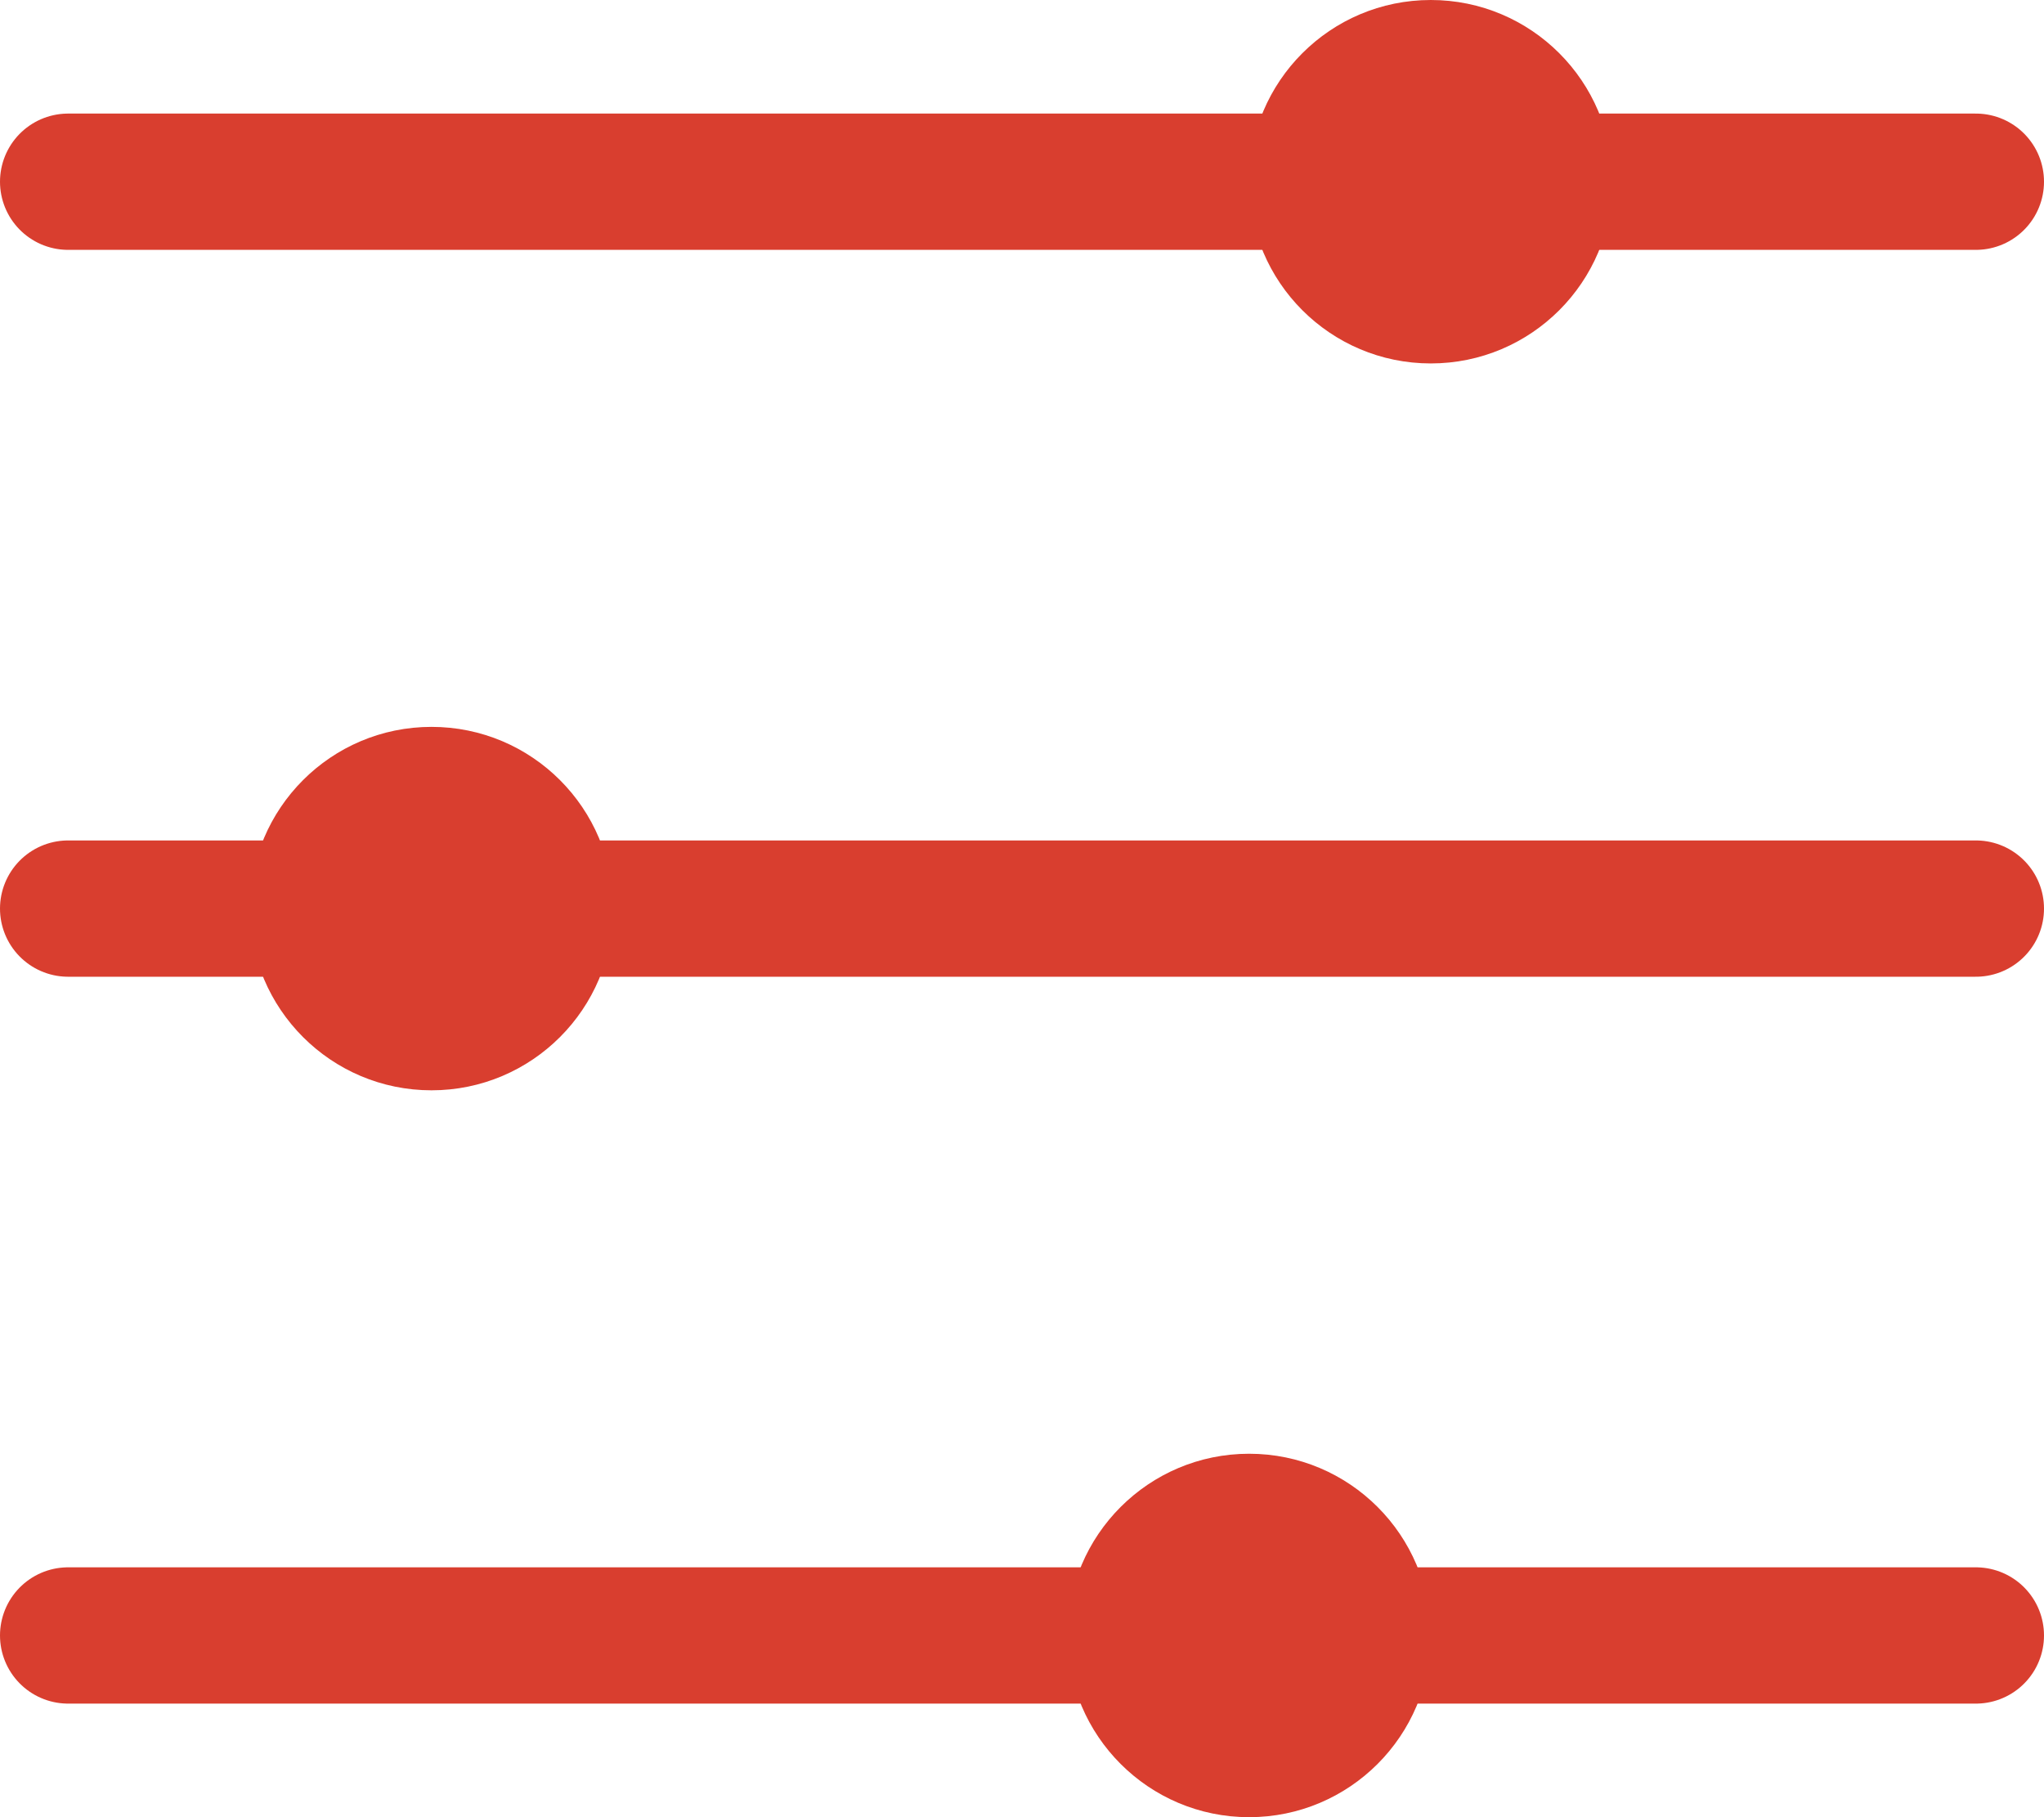
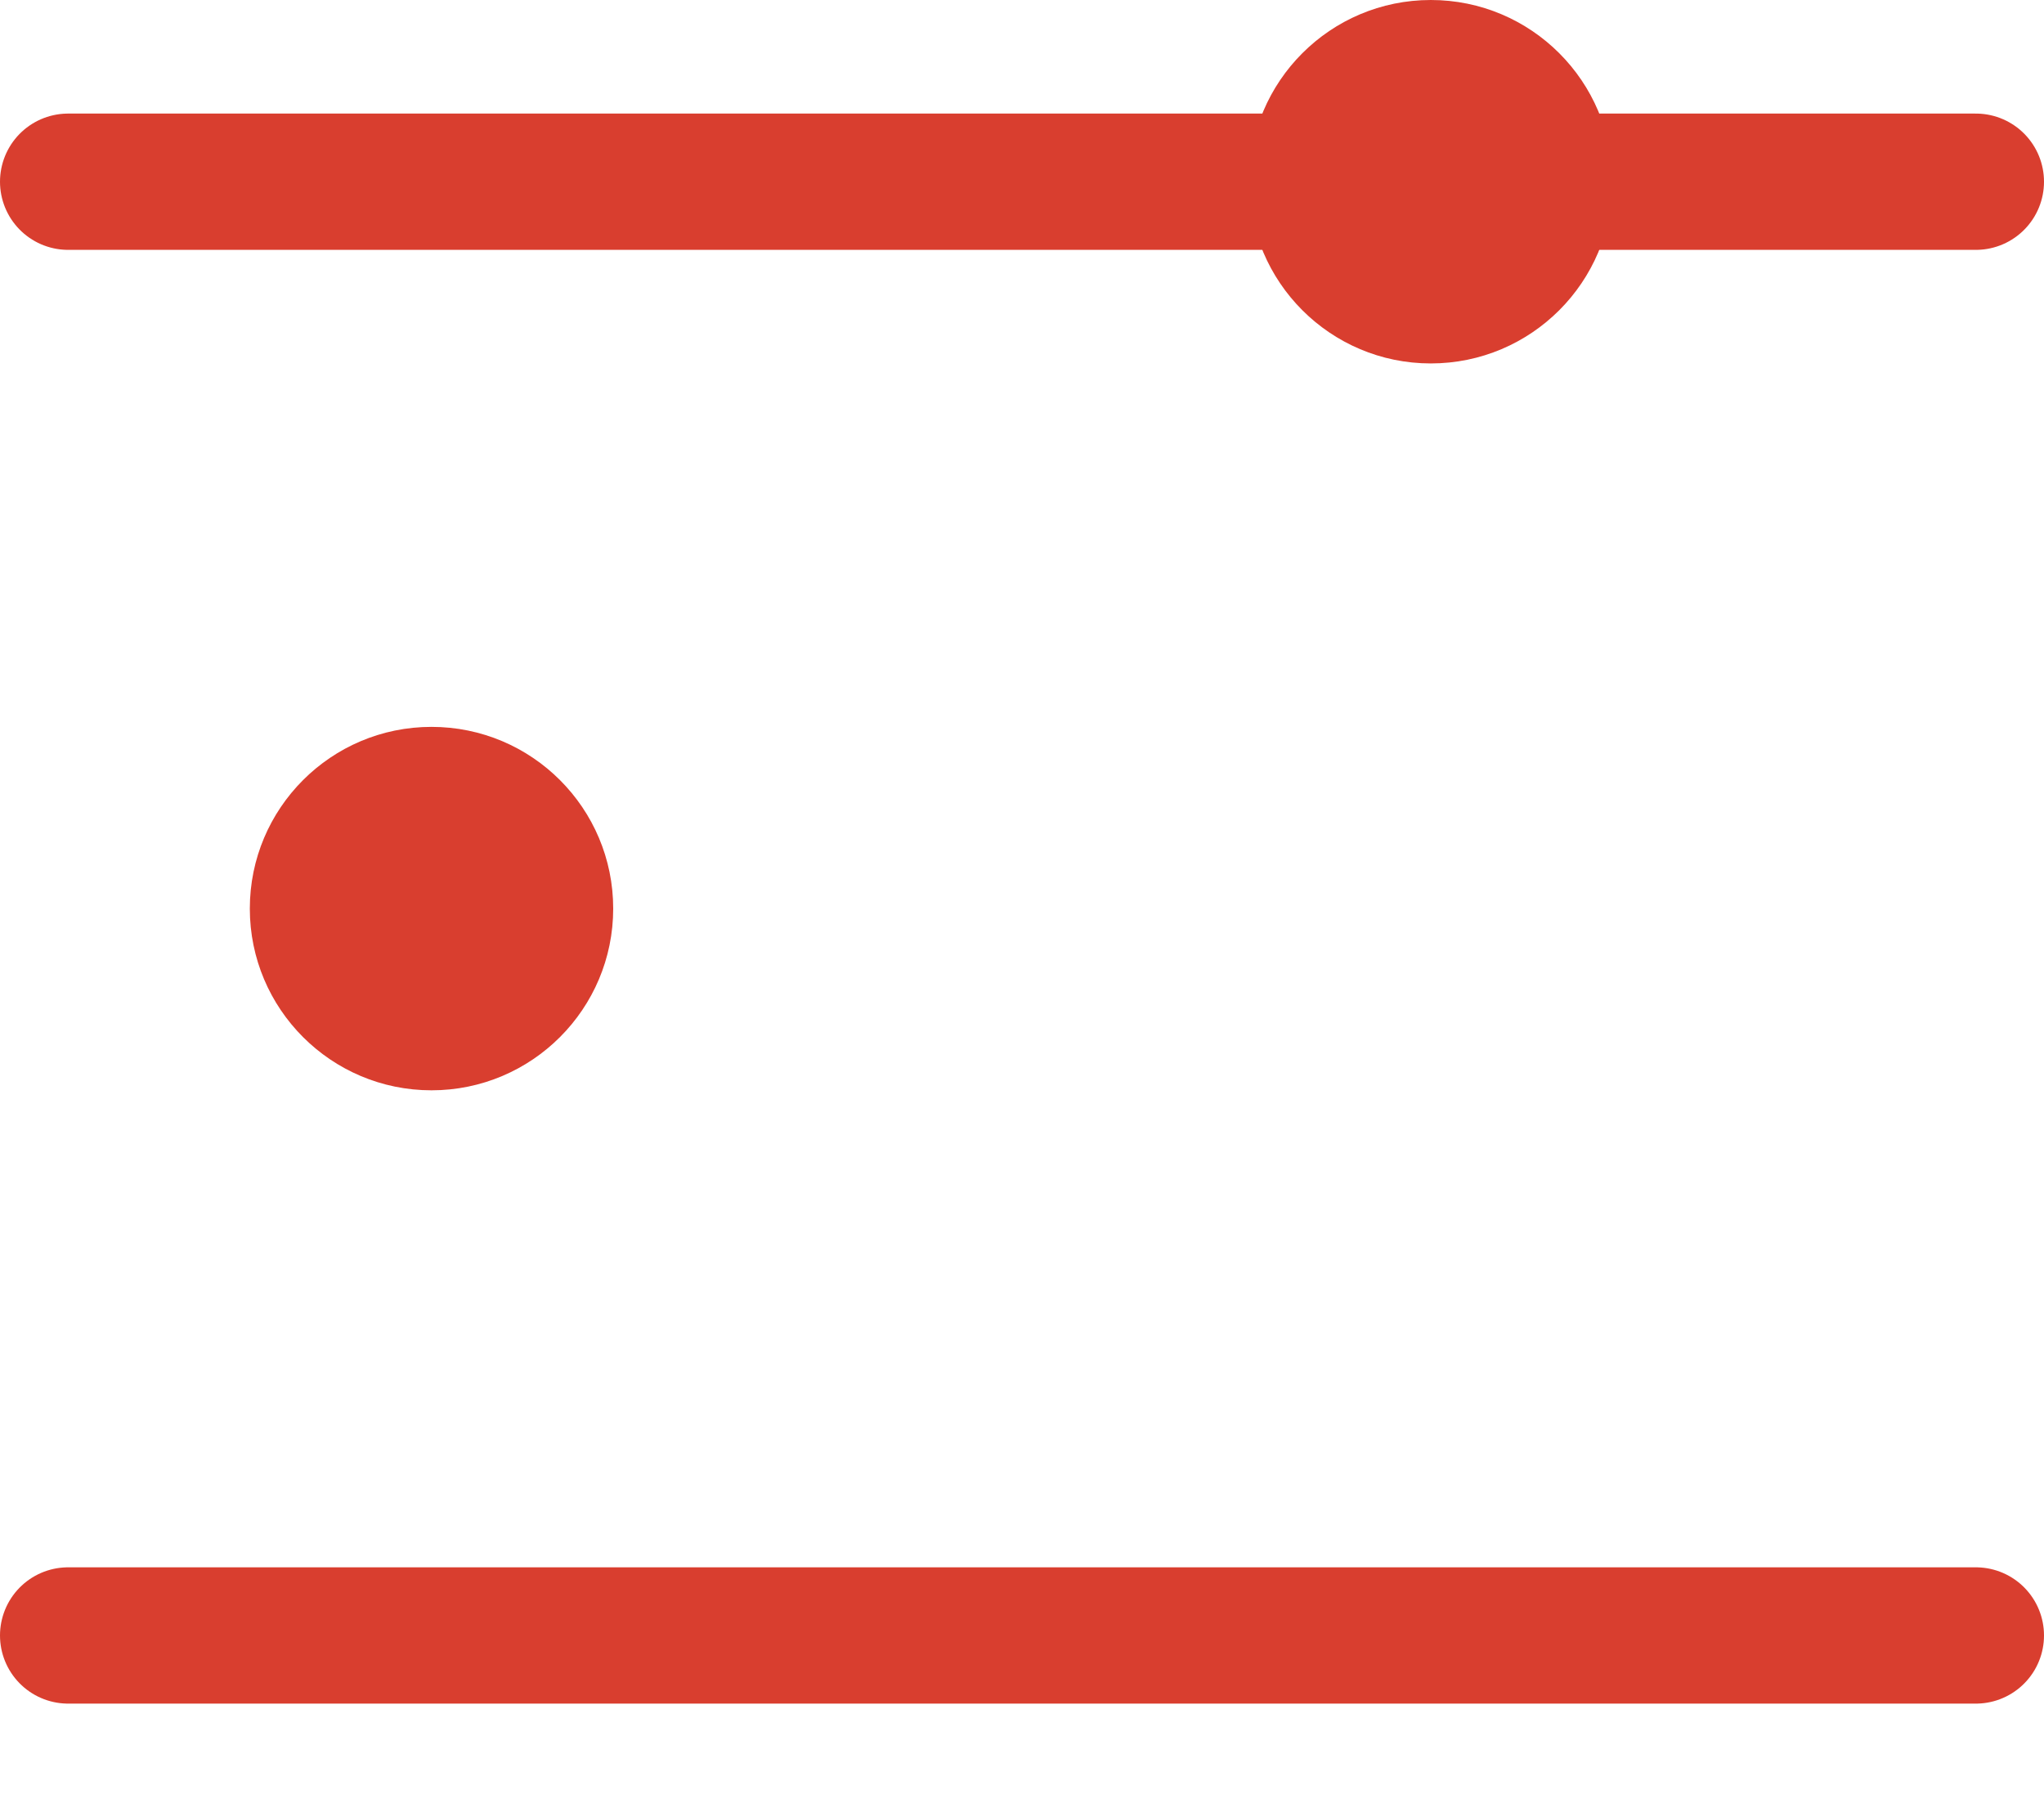
<svg xmlns="http://www.w3.org/2000/svg" width="22.5" height="20" viewBox="0 0 22.5 20">
  <g id="Raggruppa_174" data-name="Raggruppa 174" transform="translate(-1157.25 -845)">
    <line id="Linea_10" data-name="Linea 10" x2="21" transform="translate(1158 847)" fill="none" stroke="#d93e2f" stroke-linecap="round" stroke-width="1.5" />
-     <line id="Linea_11" data-name="Linea 11" x2="21" transform="translate(1158 855)" fill="none" stroke="#d93e2f" stroke-linecap="round" stroke-width="1.5" />
    <line id="Linea_12" data-name="Linea 12" x2="21" transform="translate(1158 863)" fill="none" stroke="#d93e2f" stroke-linecap="round" stroke-width="1.5" />
    <circle id="Ellisse_5" data-name="Ellisse 5" cx="2" cy="2" r="2" transform="translate(1171 845)" fill="#d93e2f" />
    <circle id="Ellisse_8" data-name="Ellisse 8" cx="2" cy="2" r="2" transform="translate(1160 853)" fill="#d93e2f" />
-     <circle id="Ellisse_9" data-name="Ellisse 9" cx="2" cy="2" r="2" transform="translate(1169 861)" fill="#d93e2f" />
  </g>
</svg>